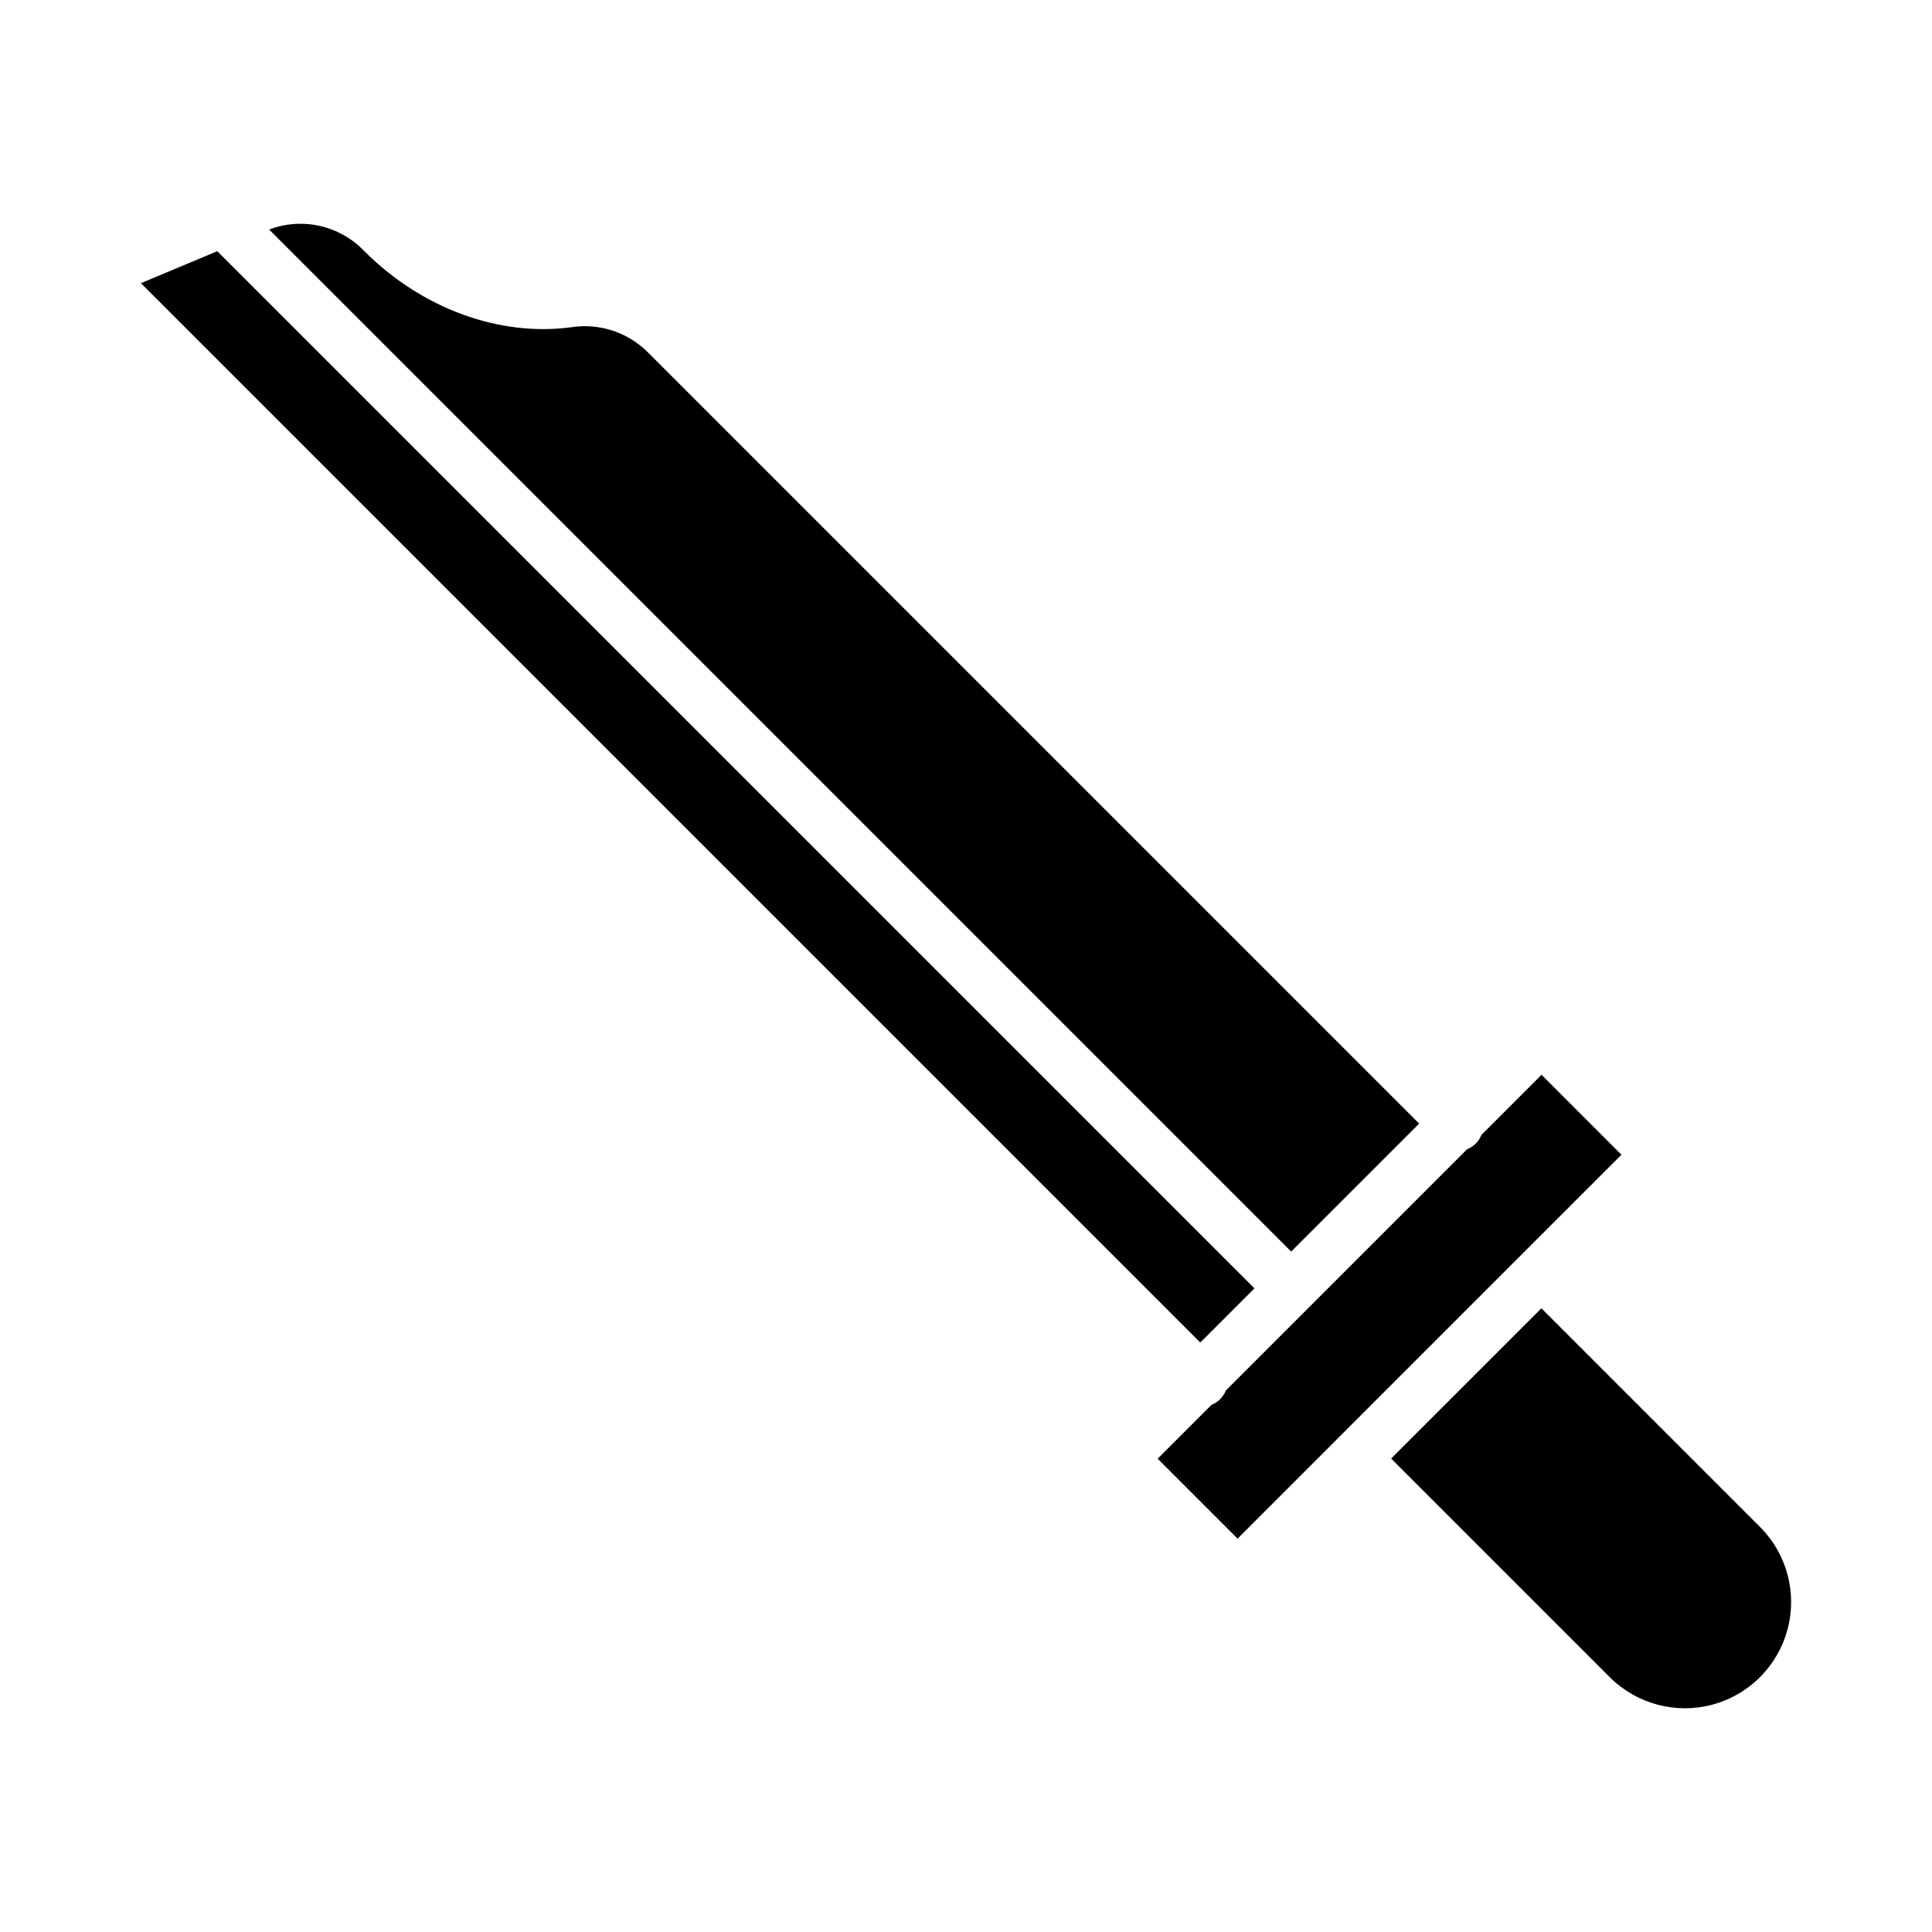
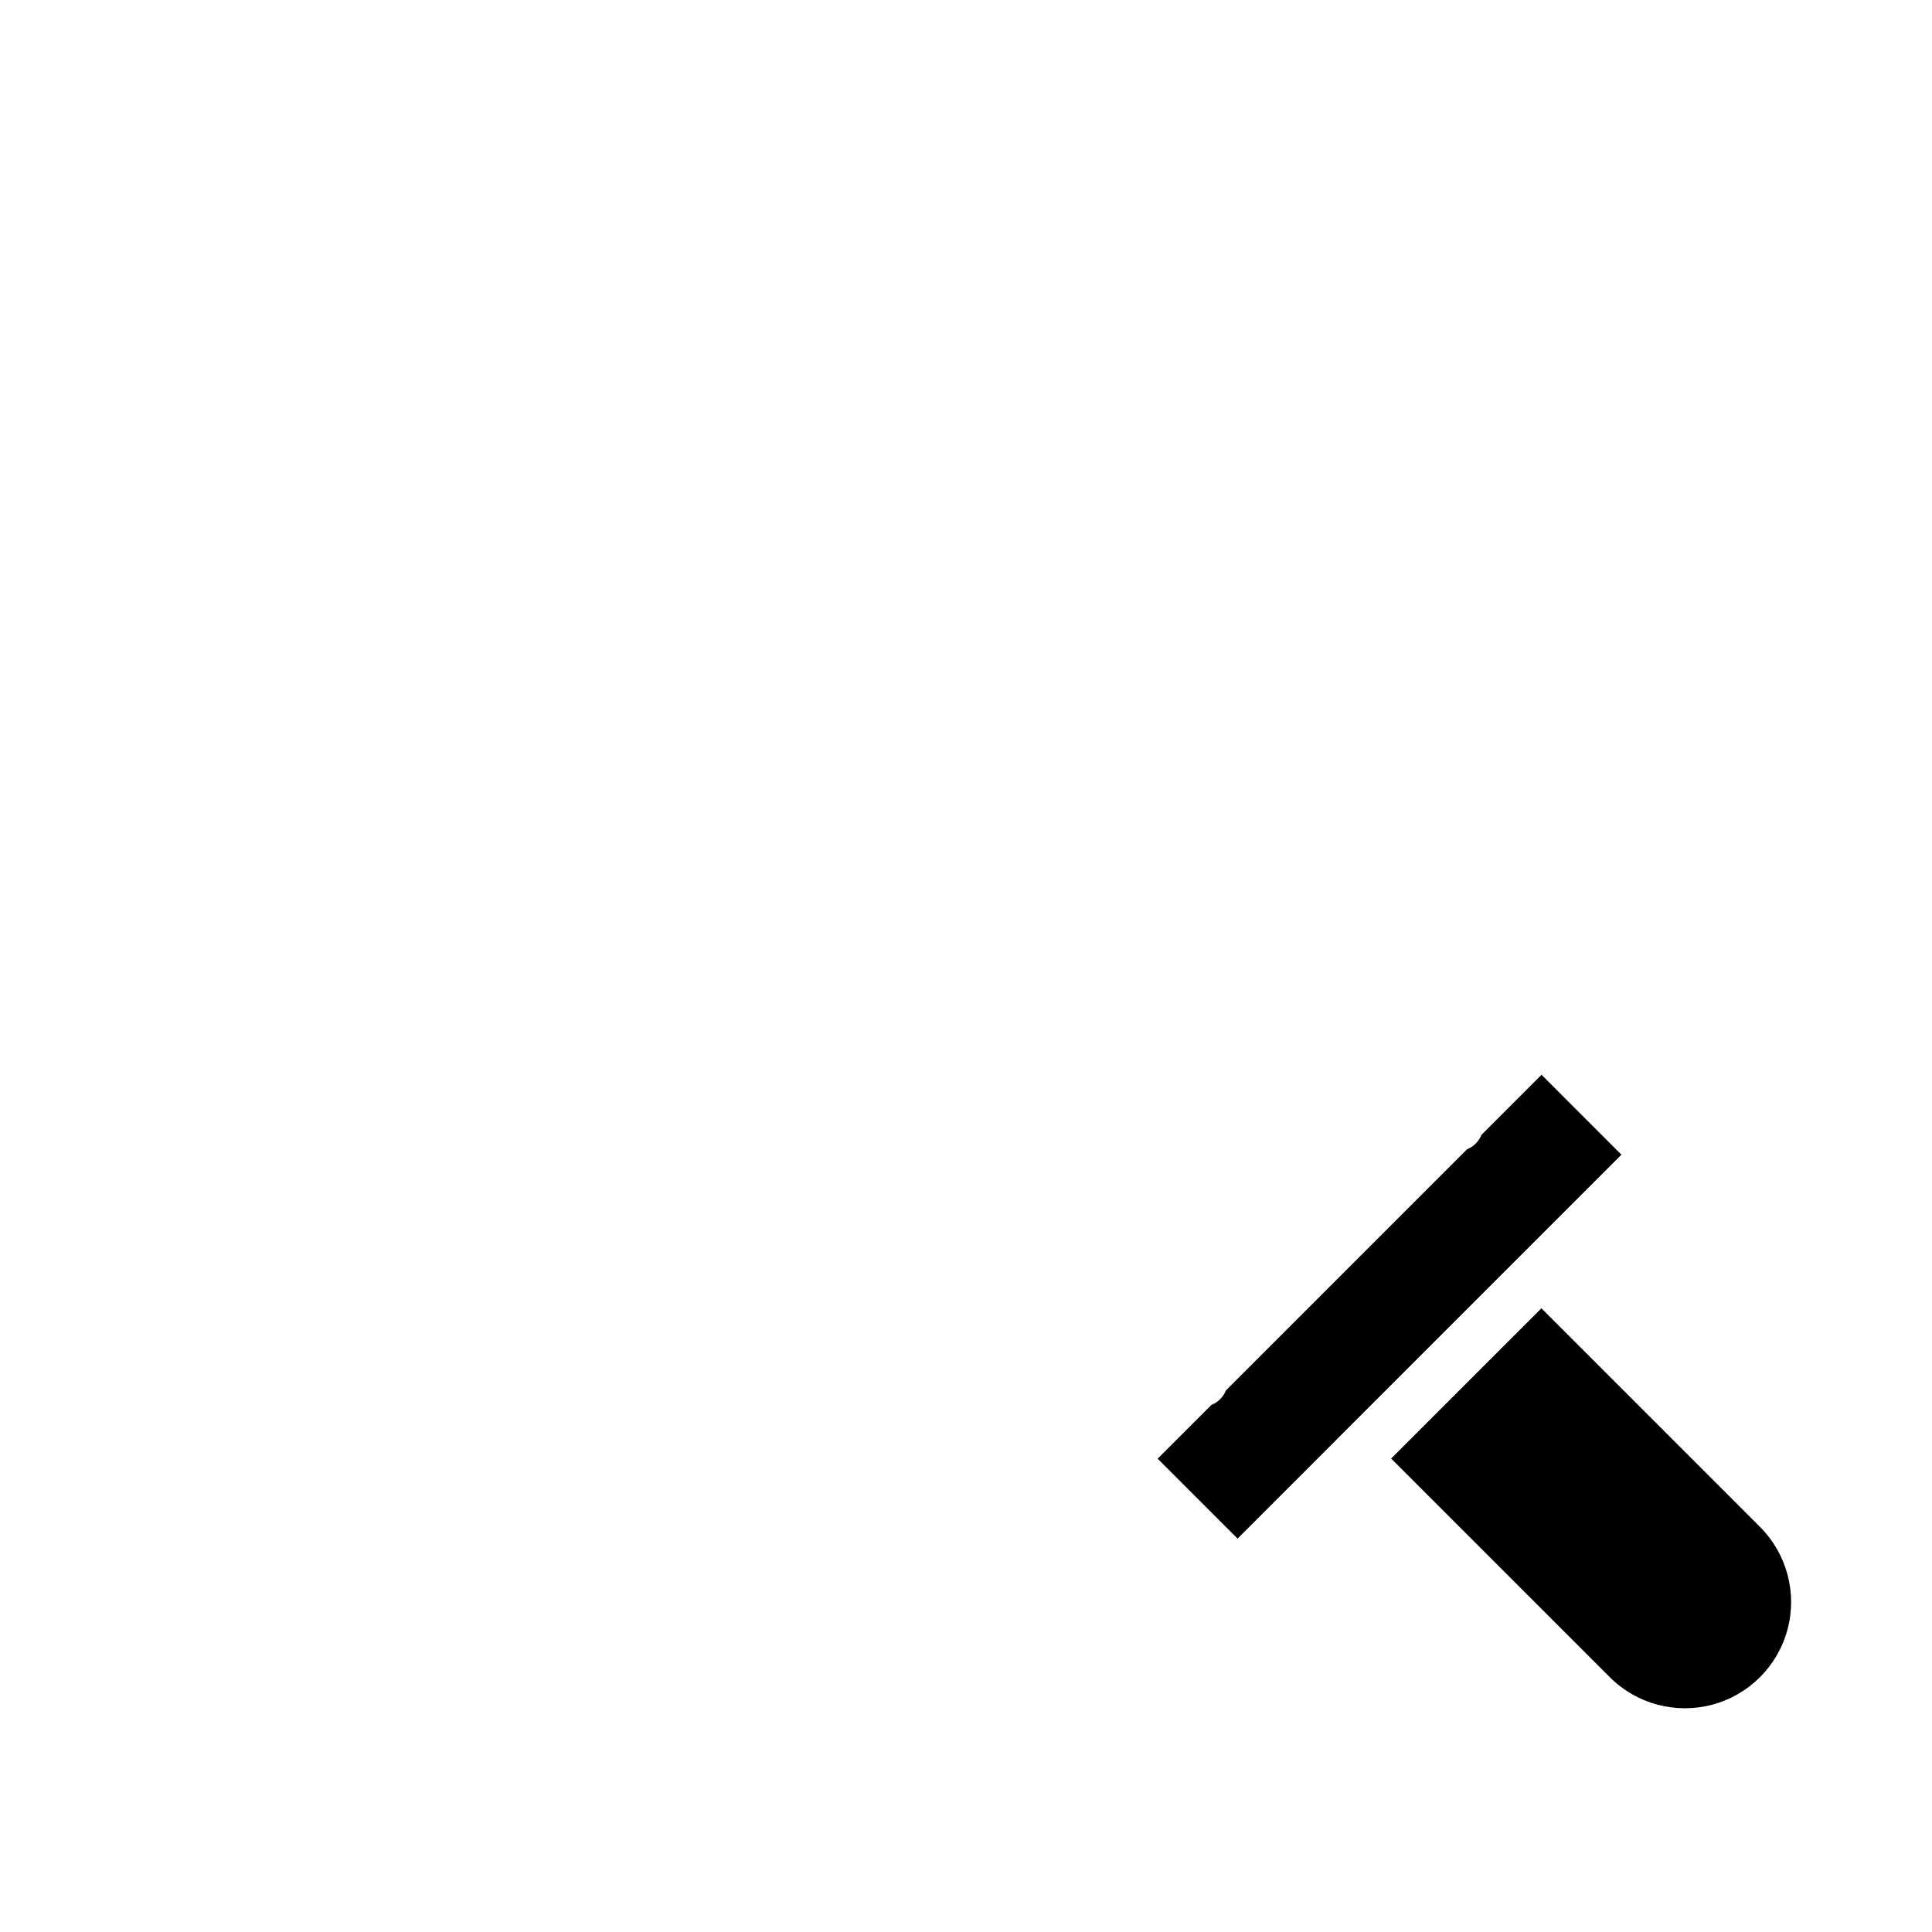
<svg xmlns="http://www.w3.org/2000/svg" fill="#000000" width="800px" height="800px" version="1.1" viewBox="144 144 512 512">
  <g>
    <path d="m552.49 490.71-39.82 39.816 57.938 57.934-0.004 0.004c7.113 7.109 17.48 9.887 27.195 7.285 9.715-2.602 17.305-10.191 19.906-19.906 2.606-9.719-0.172-20.082-7.285-27.195z" />
-     <path d="m476.44 485.43-274.86-274.86-20.234 8.473 280.74 280.74z" />
    <path d="m467.35 514.79c-0.66 0.66-1.449 1.18-2.316 1.527l-14.246 14.246 21.184 21.184 26.074-26.082v-0.008l49.555-49.559 26.098-26.09-21.176-21.188-15.898 15.898c-0.699 1.758-2.09 3.148-3.848 3.848l-63.895 63.902c-0.348 0.871-0.867 1.66-1.531 2.32z" />
-     <path d="m520.09 441.77-204.55-204.55c-5.289-5.203-12.719-7.613-20.055-6.508-19.188 2.594-39.723-4.945-54.945-20.168l-0.191-0.195c-3.18-3.258-7.242-5.516-11.688-6.496-4.445-0.98-9.078-0.641-13.336 0.977l270.85 270.85z" />
  </g>
</svg>